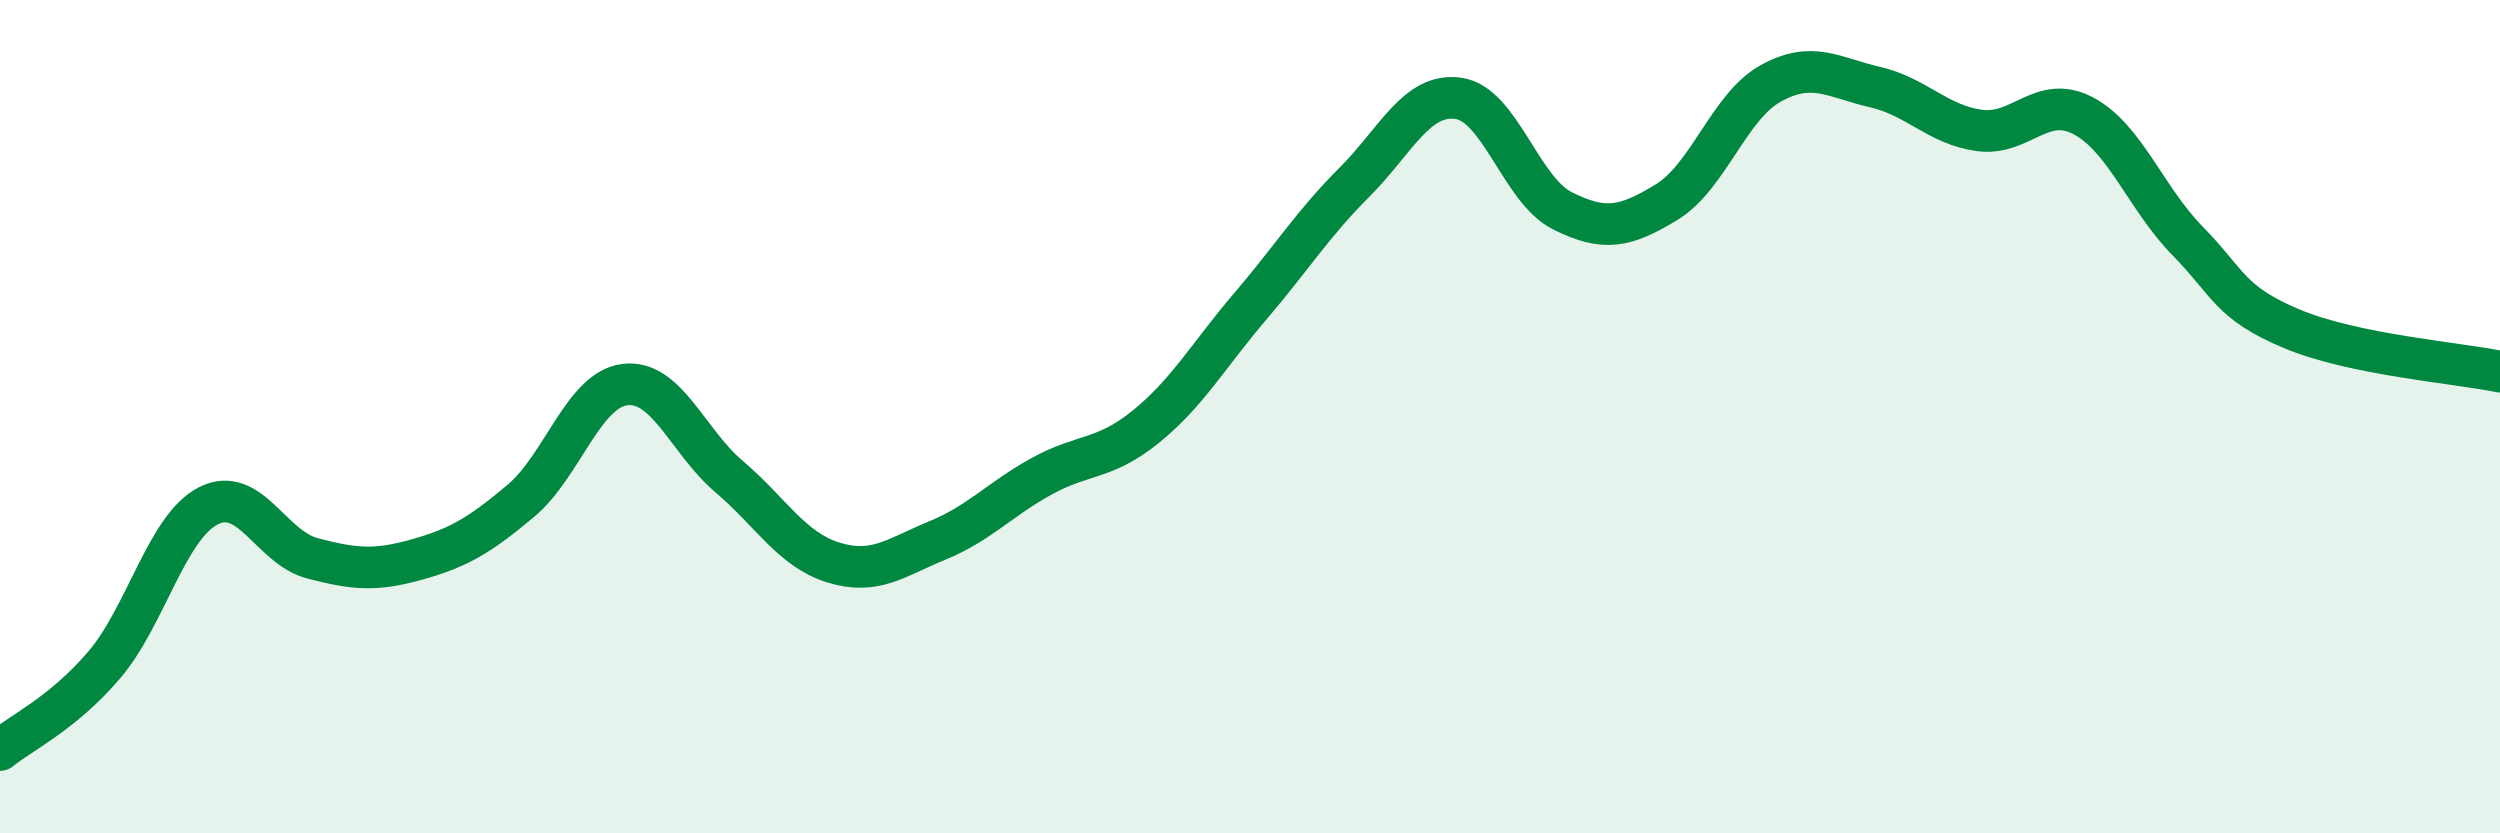
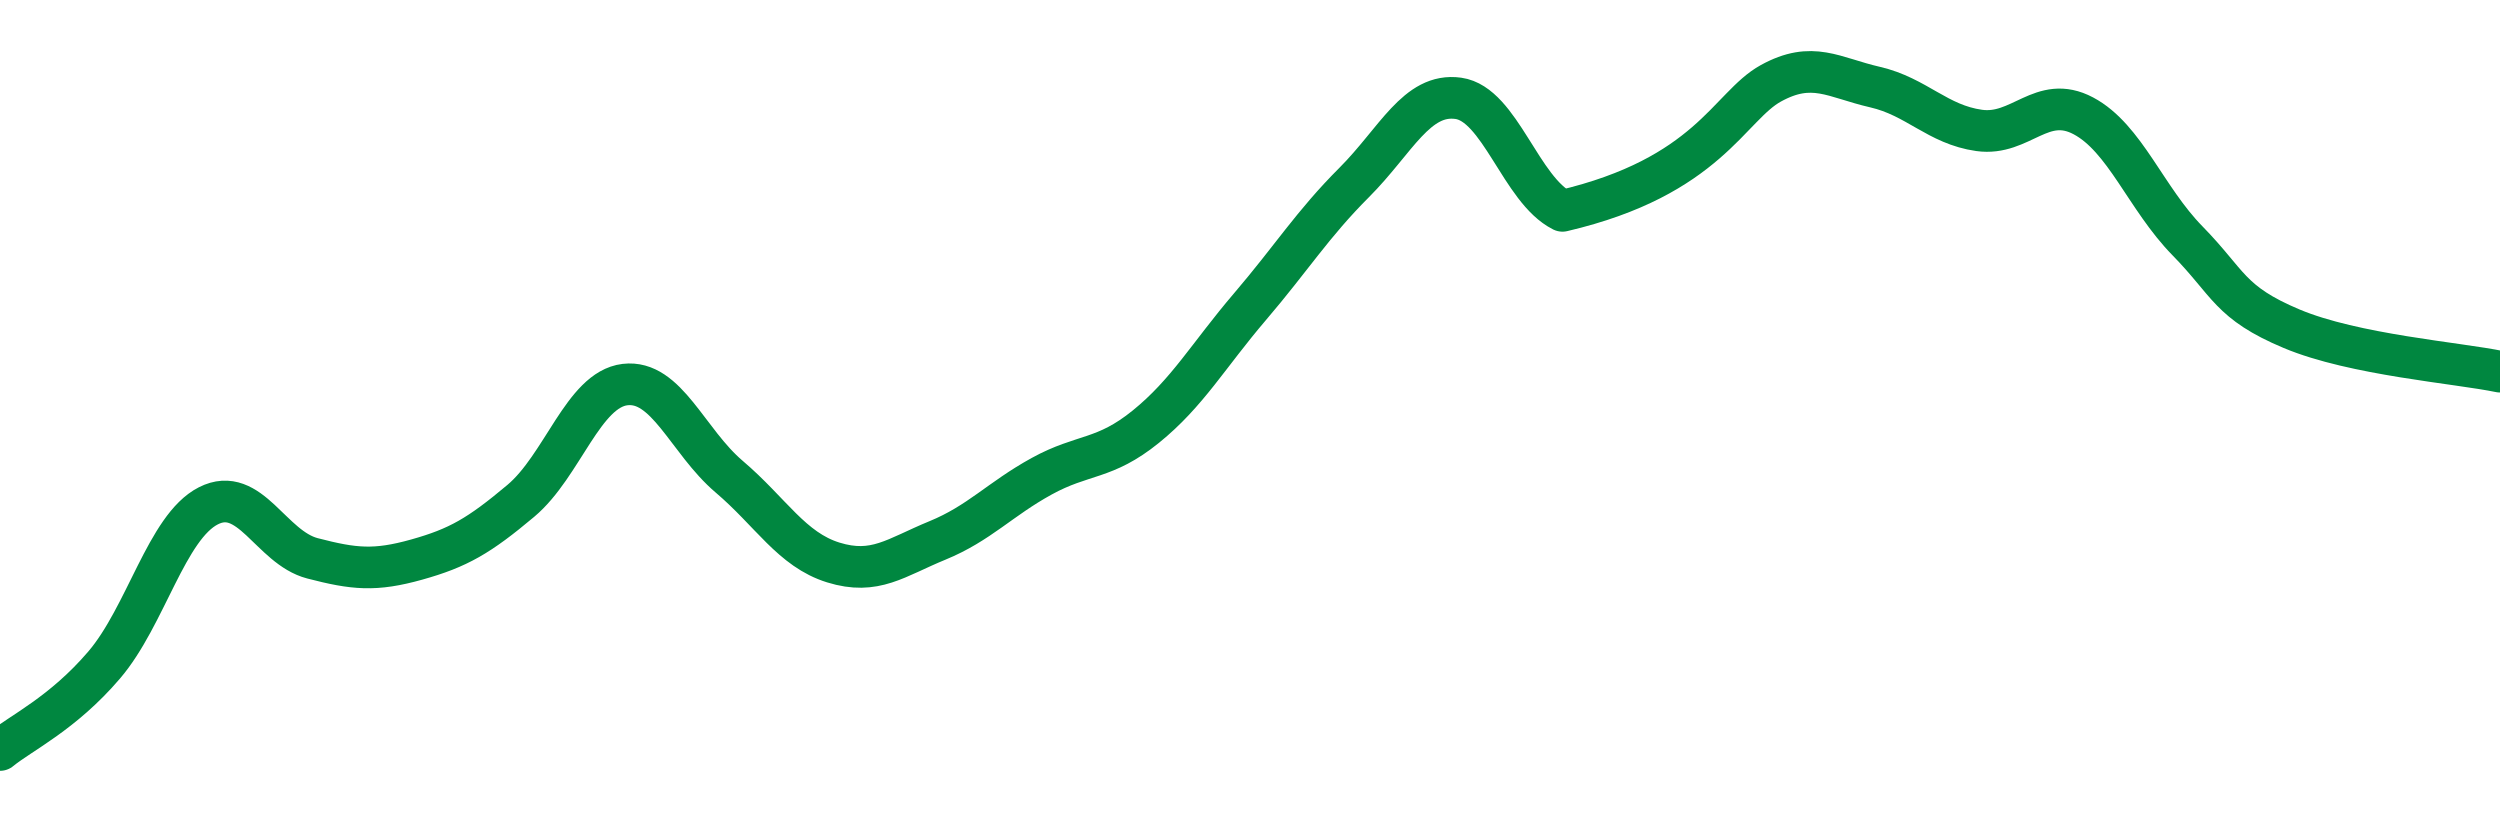
<svg xmlns="http://www.w3.org/2000/svg" width="60" height="20" viewBox="0 0 60 20">
-   <path d="M 0,18 C 0.5,17.59 1.5,17.13 2.5,15.96 C 3.5,14.79 4,12.65 5,12.14 C 6,11.63 6.5,13.14 7.5,13.4 C 8.5,13.66 9,13.71 10,13.43 C 11,13.15 11.5,12.86 12.5,12.02 C 13.5,11.18 14,9.35 15,9.23 C 16,9.11 16.5,10.59 17.5,11.44 C 18.5,12.29 19,13.19 20,13.5 C 21,13.81 21.5,13.38 22.5,12.97 C 23.5,12.56 24,11.98 25,11.43 C 26,10.88 26.5,11.05 27.5,10.24 C 28.5,9.43 29,8.53 30,7.36 C 31,6.19 31.5,5.38 32.5,4.38 C 33.5,3.38 34,2.22 35,2.36 C 36,2.5 36.5,4.56 37.5,5.06 C 38.5,5.56 39,5.46 40,4.85 C 41,4.24 41.5,2.55 42.5,2 C 43.5,1.45 44,1.86 45,2.09 C 46,2.32 46.5,2.99 47.5,3.13 C 48.5,3.27 49,2.25 50,2.78 C 51,3.31 51.5,4.76 52.5,5.78 C 53.5,6.8 53.5,7.26 55,7.89 C 56.5,8.52 59,8.71 60,8.92L60 20L0 20Z" fill="#008740" opacity="0.1" stroke-linecap="round" stroke-linejoin="round" />
-   <path d="M 0,18 C 0.5,17.59 1.5,17.13 2.5,15.96 C 3.5,14.79 4,12.65 5,12.14 C 6,11.63 6.5,13.14 7.5,13.4 C 8.5,13.66 9,13.71 10,13.43 C 11,13.15 11.5,12.86 12.5,12.02 C 13.5,11.18 14,9.35 15,9.23 C 16,9.11 16.5,10.59 17.5,11.44 C 18.5,12.29 19,13.19 20,13.5 C 21,13.81 21.5,13.38 22.5,12.97 C 23.5,12.56 24,11.98 25,11.43 C 26,10.88 26.5,11.05 27.5,10.24 C 28.5,9.43 29,8.53 30,7.36 C 31,6.19 31.5,5.38 32.5,4.38 C 33.5,3.38 34,2.22 35,2.36 C 36,2.5 36.5,4.56 37.5,5.06 C 38.5,5.56 39,5.46 40,4.85 C 41,4.24 41.5,2.55 42.5,2 C 43.5,1.45 44,1.86 45,2.09 C 46,2.32 46.5,2.99 47.5,3.13 C 48.5,3.27 49,2.25 50,2.78 C 51,3.31 51.5,4.76 52.5,5.78 C 53.5,6.8 53.5,7.26 55,7.89 C 56.5,8.52 59,8.71 60,8.92" stroke="#008740" stroke-width="1" fill="none" stroke-linecap="round" stroke-linejoin="round" />
+   <path d="M 0,18 C 0.5,17.59 1.5,17.13 2.5,15.96 C 3.5,14.79 4,12.65 5,12.14 C 6,11.63 6.5,13.14 7.5,13.4 C 8.5,13.66 9,13.71 10,13.43 C 11,13.15 11.5,12.86 12.5,12.02 C 13.5,11.18 14,9.35 15,9.23 C 16,9.11 16.5,10.59 17.5,11.44 C 18.5,12.29 19,13.19 20,13.5 C 21,13.81 21.5,13.38 22.5,12.97 C 23.5,12.56 24,11.98 25,11.43 C 26,10.88 26.5,11.05 27.5,10.24 C 28.5,9.43 29,8.53 30,7.36 C 31,6.19 31.5,5.38 32.5,4.38 C 33.5,3.38 34,2.22 35,2.36 C 36,2.5 36.5,4.56 37.5,5.06 C 41,4.24 41.5,2.55 42.5,2 C 43.5,1.45 44,1.86 45,2.09 C 46,2.32 46.5,2.99 47.5,3.13 C 48.5,3.27 49,2.25 50,2.78 C 51,3.31 51.5,4.76 52.5,5.78 C 53.5,6.8 53.5,7.26 55,7.89 C 56.5,8.52 59,8.71 60,8.92" stroke="#008740" stroke-width="1" fill="none" stroke-linecap="round" stroke-linejoin="round" />
</svg>